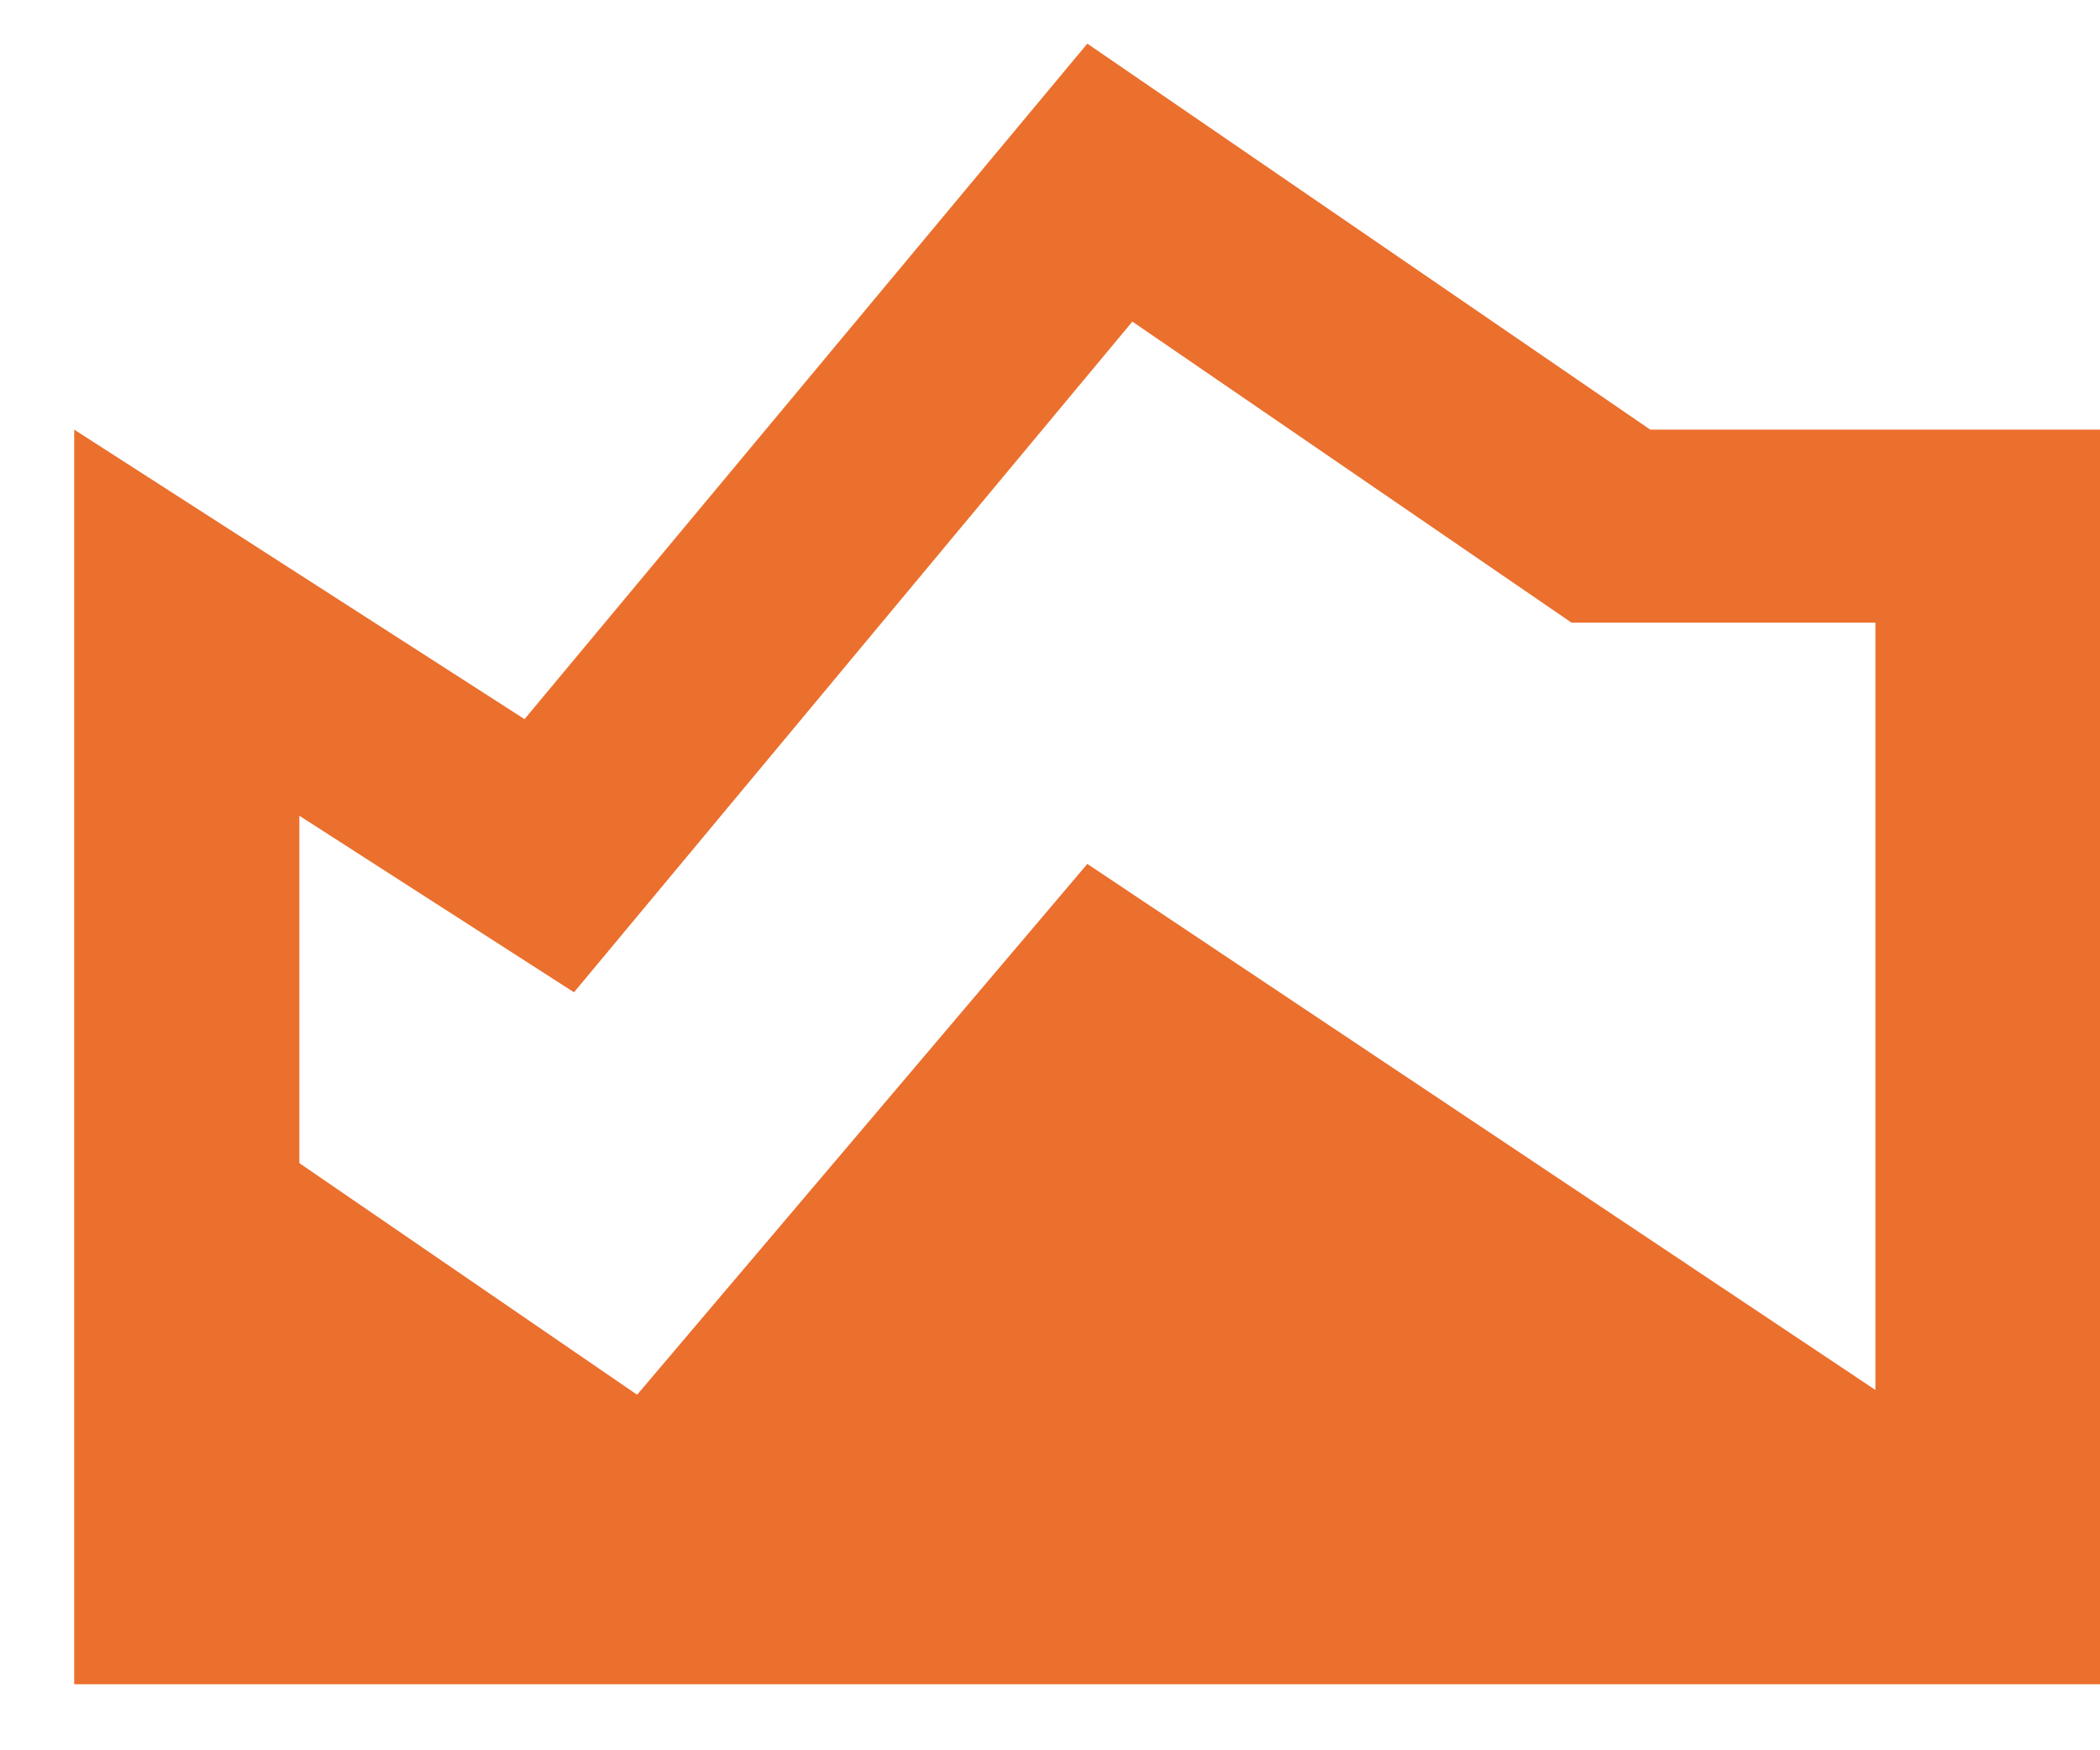
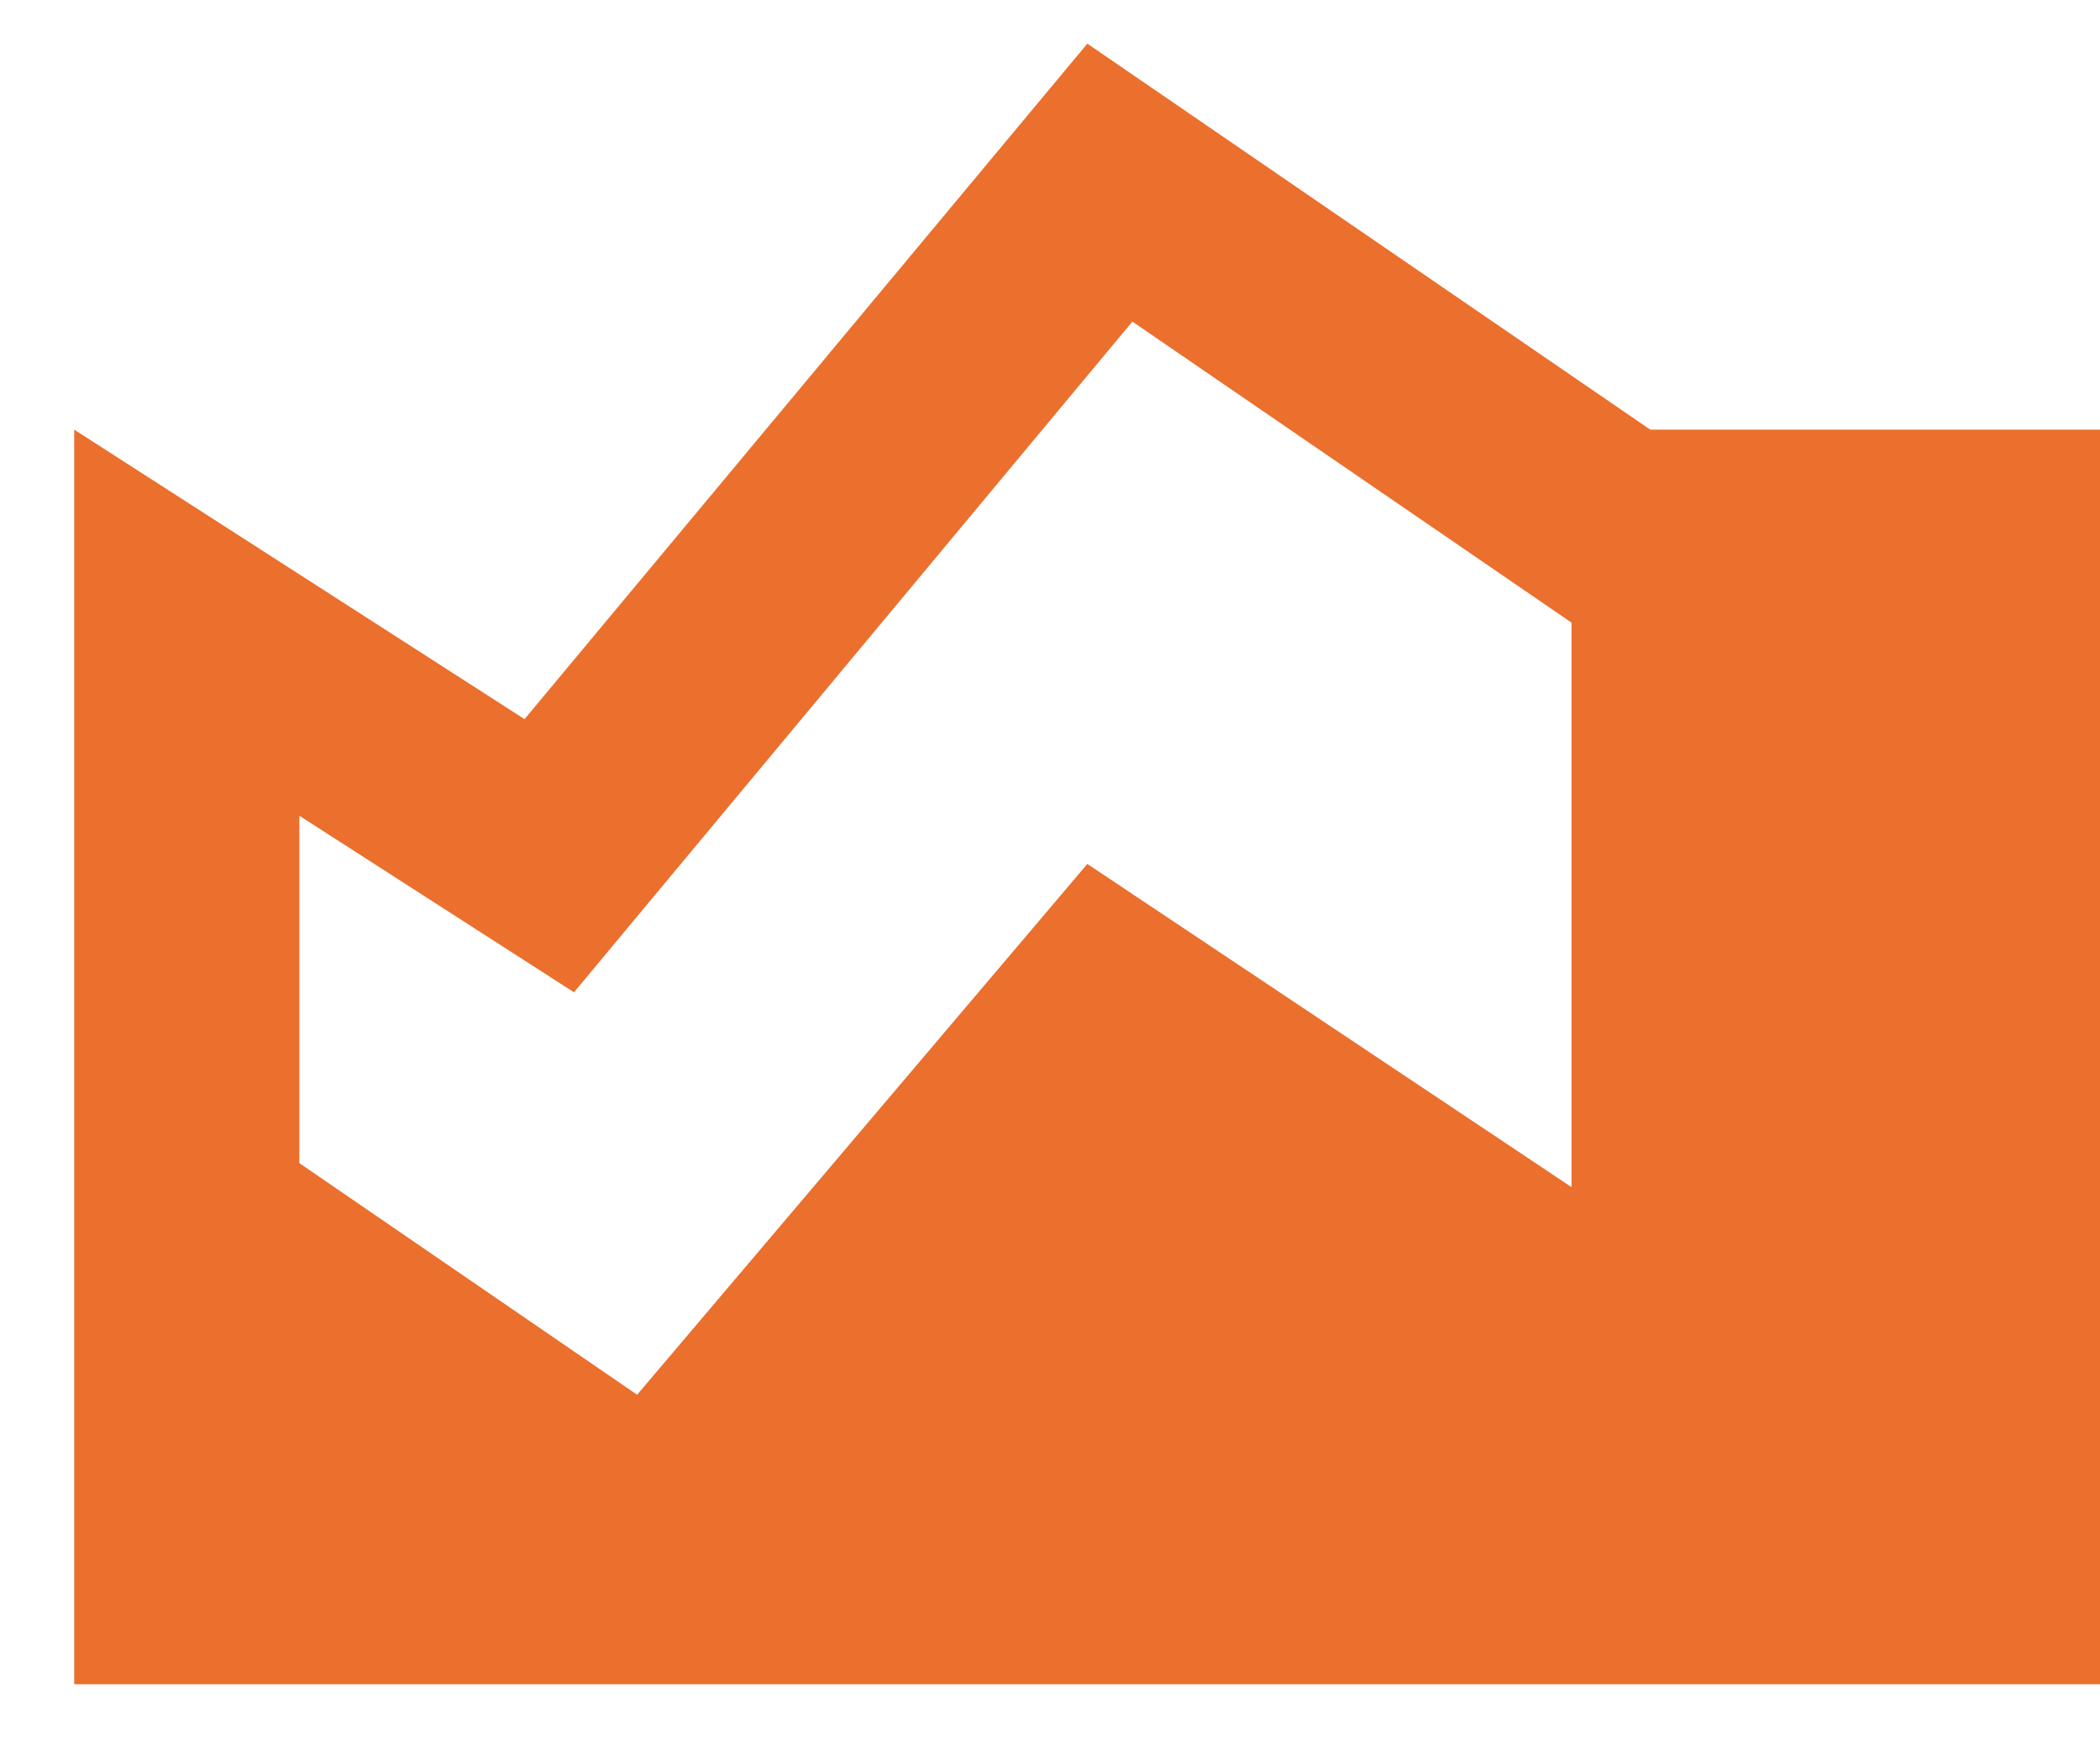
<svg xmlns="http://www.w3.org/2000/svg" width="18" height="15" viewBox="0 0 18 15" fill="none">
-   <path d="M14.145 3.682L9.32 0.374L4.496 6.163L0.636 3.682V14.434H18.005V3.682H14.145ZM16.075 11.912L9.32 7.404L5.461 11.953L2.566 9.968V6.991L4.92 8.504L9.706 2.756L13.47 5.336H16.075V11.912Z" fill="#EB6F2D" />
+   <path d="M14.145 3.682L9.32 0.374L4.496 6.163L0.636 3.682V14.434H18.005V3.682H14.145ZM16.075 11.912L9.32 7.404L5.461 11.953L2.566 9.968V6.991L4.92 8.504L9.706 2.756L13.47 5.336V11.912Z" fill="#EB6F2D" />
</svg>